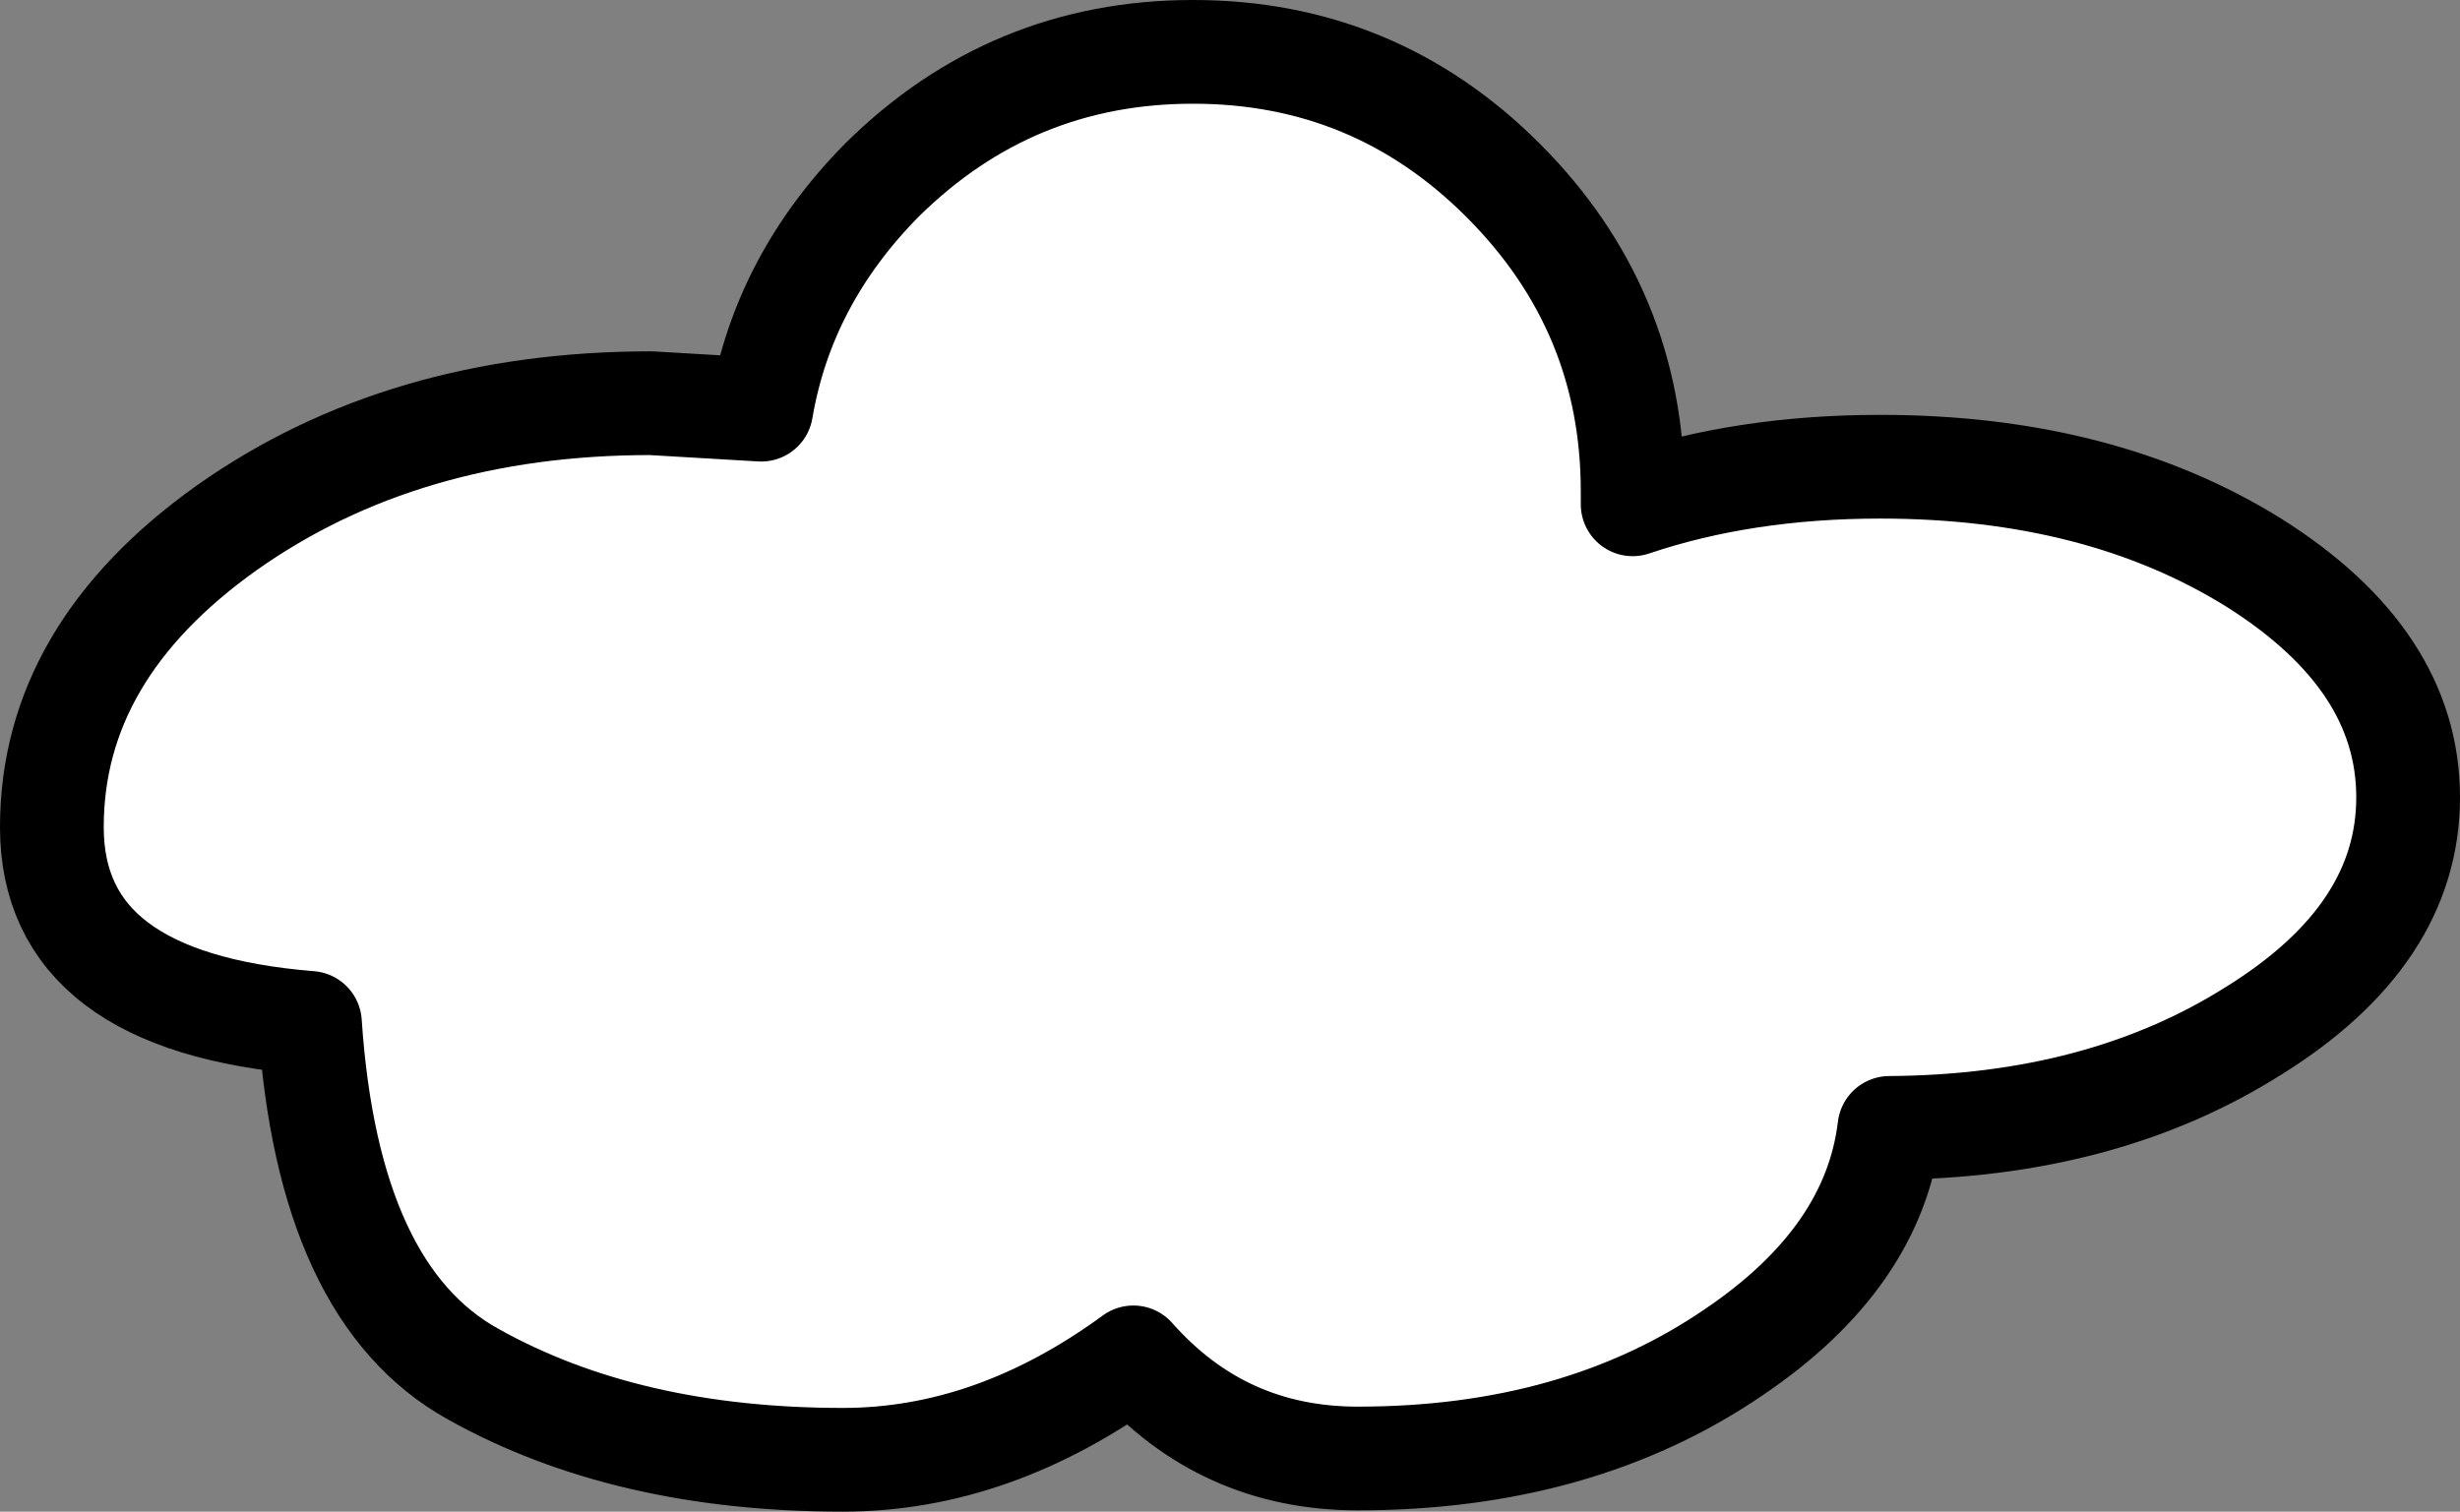
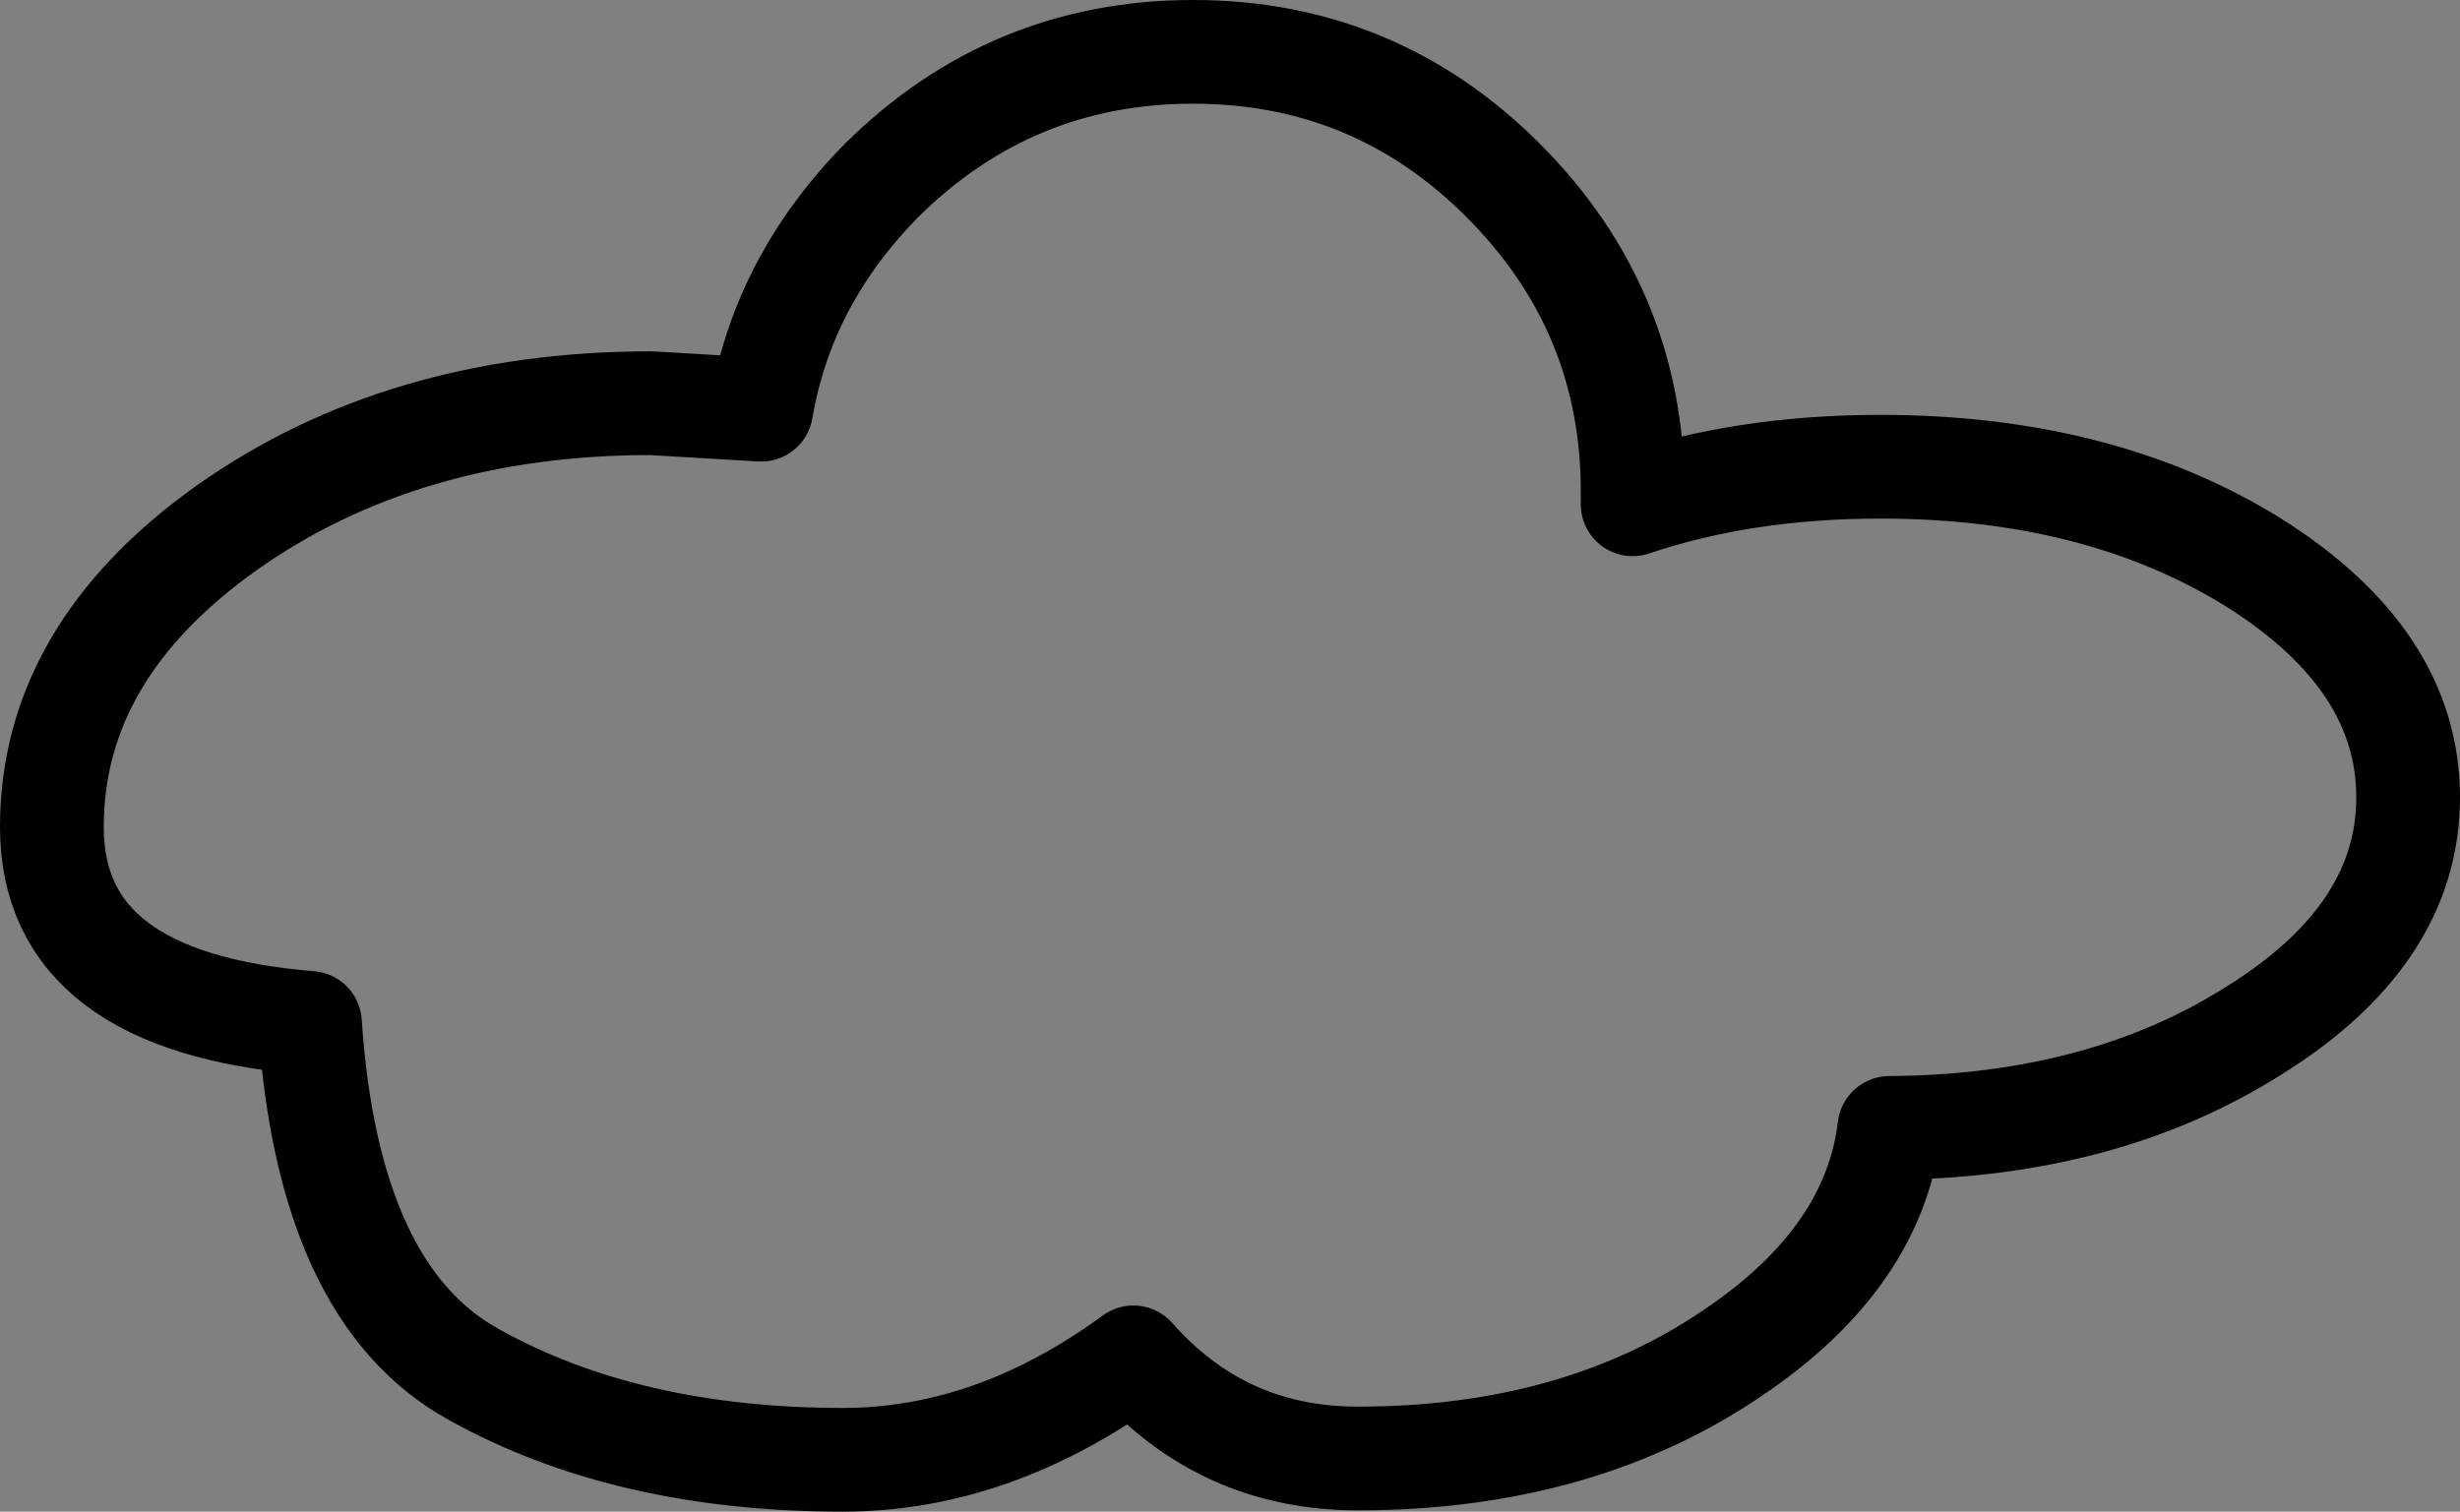
<svg xmlns="http://www.w3.org/2000/svg" height="58.3px" width="94.85px">
  <rect width="100%" height="100%" fill="#808080" stroke="none" />
  <g transform="matrix(1.0, 0.0, 0.0, 1.0, 47.45, 29.15)">
-     <path d="M25.05 -11.15 Q33.5 -11.15 39.45 -7.45 45.4 -3.7 45.4 1.6 45.4 6.9 39.45 10.6 33.6 14.3 25.4 14.35 24.8 19.35 19.4 23.0 13.4 27.1 4.9 27.1 -0.3 27.1 -3.75 23.2 -9.15 27.15 -14.95 27.15 -23.3 27.15 -29.2 23.85 -34.8 20.75 -35.5 10.3 -45.45 9.5 -45.45 2.75 -45.45 -4.0 -38.7 -8.8 -31.9 -13.6 -22.35 -13.6 L-18.1 -13.35 Q-17.25 -18.35 -13.45 -22.2 -8.45 -27.15 -1.45 -27.15 5.55 -27.15 10.5 -22.2 15.5 -17.2 15.5 -10.2 L15.5 -9.7 Q19.8 -11.15 25.05 -11.15" fill="#ffffff" fill-rule="evenodd" stroke="none" />
    <path d="M25.05 -11.15 Q33.5 -11.15 39.45 -7.45 45.4 -3.7 45.4 1.6 45.4 6.9 39.45 10.6 33.6 14.3 25.4 14.35 24.8 19.35 19.4 23.0 13.4 27.1 4.9 27.1 -0.3 27.1 -3.75 23.2 -9.15 27.15 -14.95 27.15 -23.3 27.15 -29.2 23.85 -34.8 20.75 -35.5 10.3 -45.45 9.5 -45.45 2.75 -45.45 -4.0 -38.7 -8.8 -31.9 -13.6 -22.35 -13.6 L-18.1 -13.35 Q-17.25 -18.35 -13.45 -22.2 -8.45 -27.15 -1.45 -27.15 5.55 -27.15 10.5 -22.2 15.5 -17.2 15.5 -10.2 L15.5 -9.7 Q19.8 -11.15 25.05 -11.15 Z" fill="none" stroke="#000000" stroke-linecap="round" stroke-linejoin="round" stroke-width="4.0" />
  </g>
</svg>